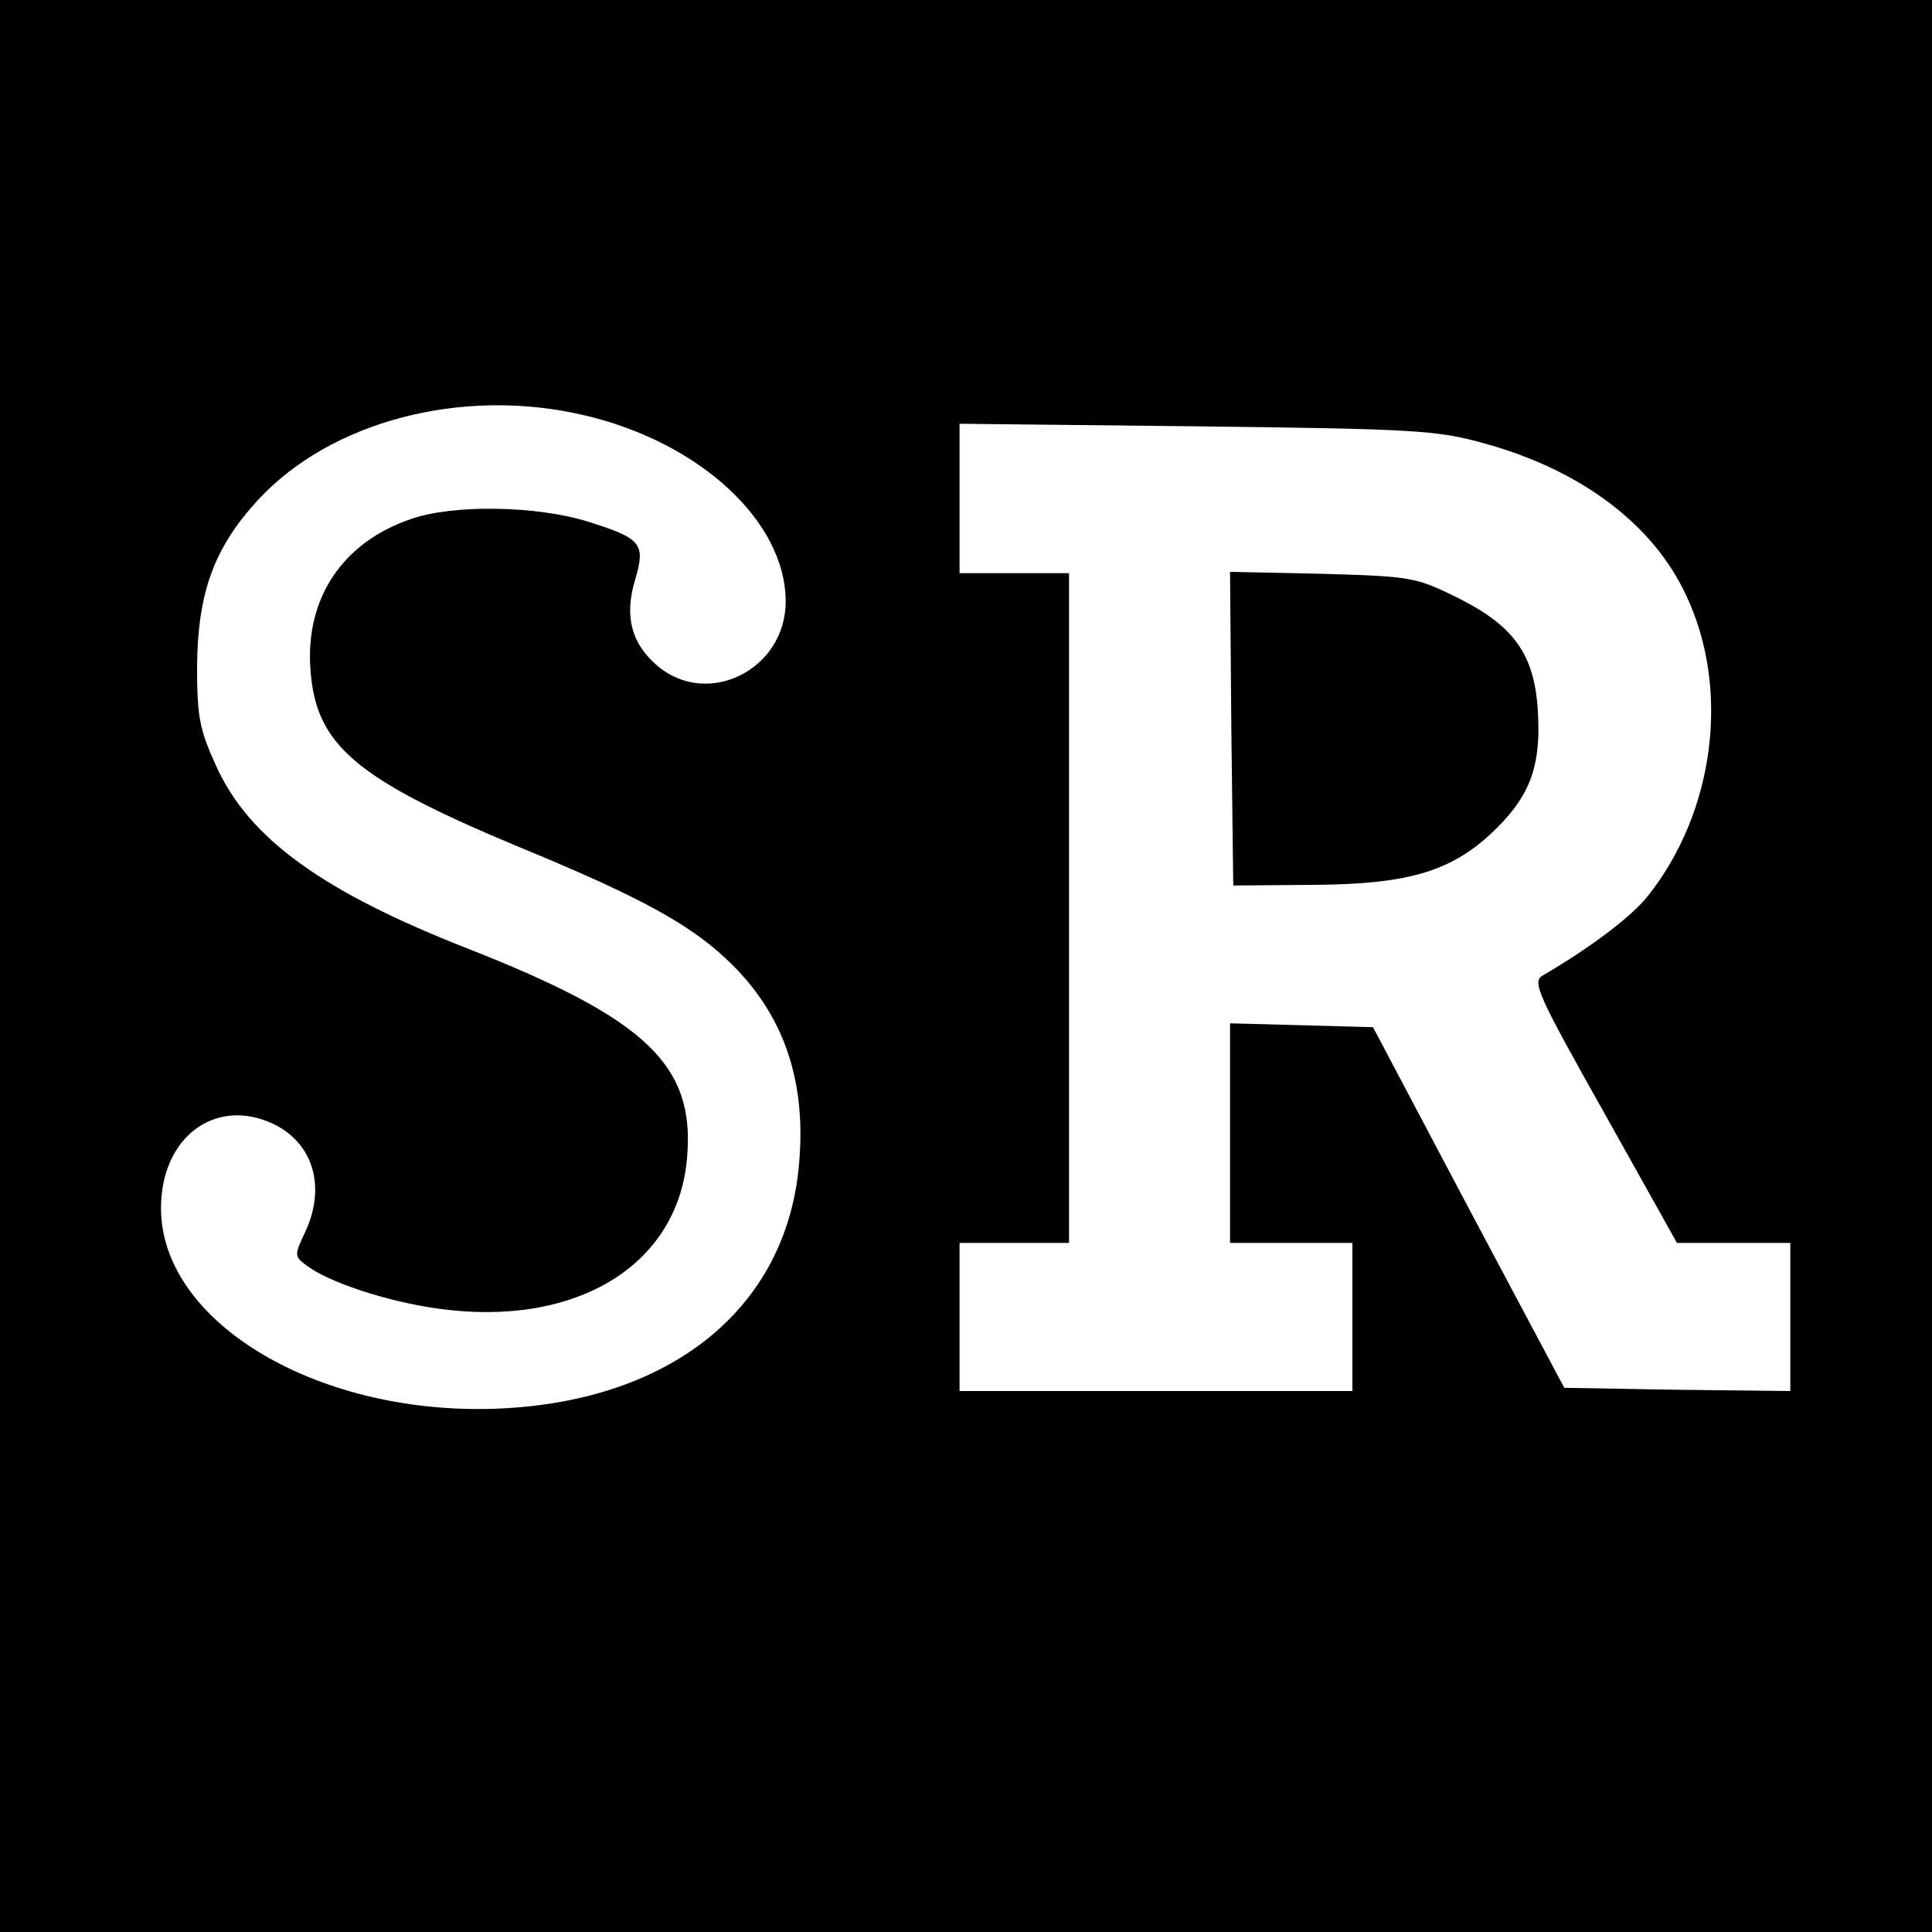
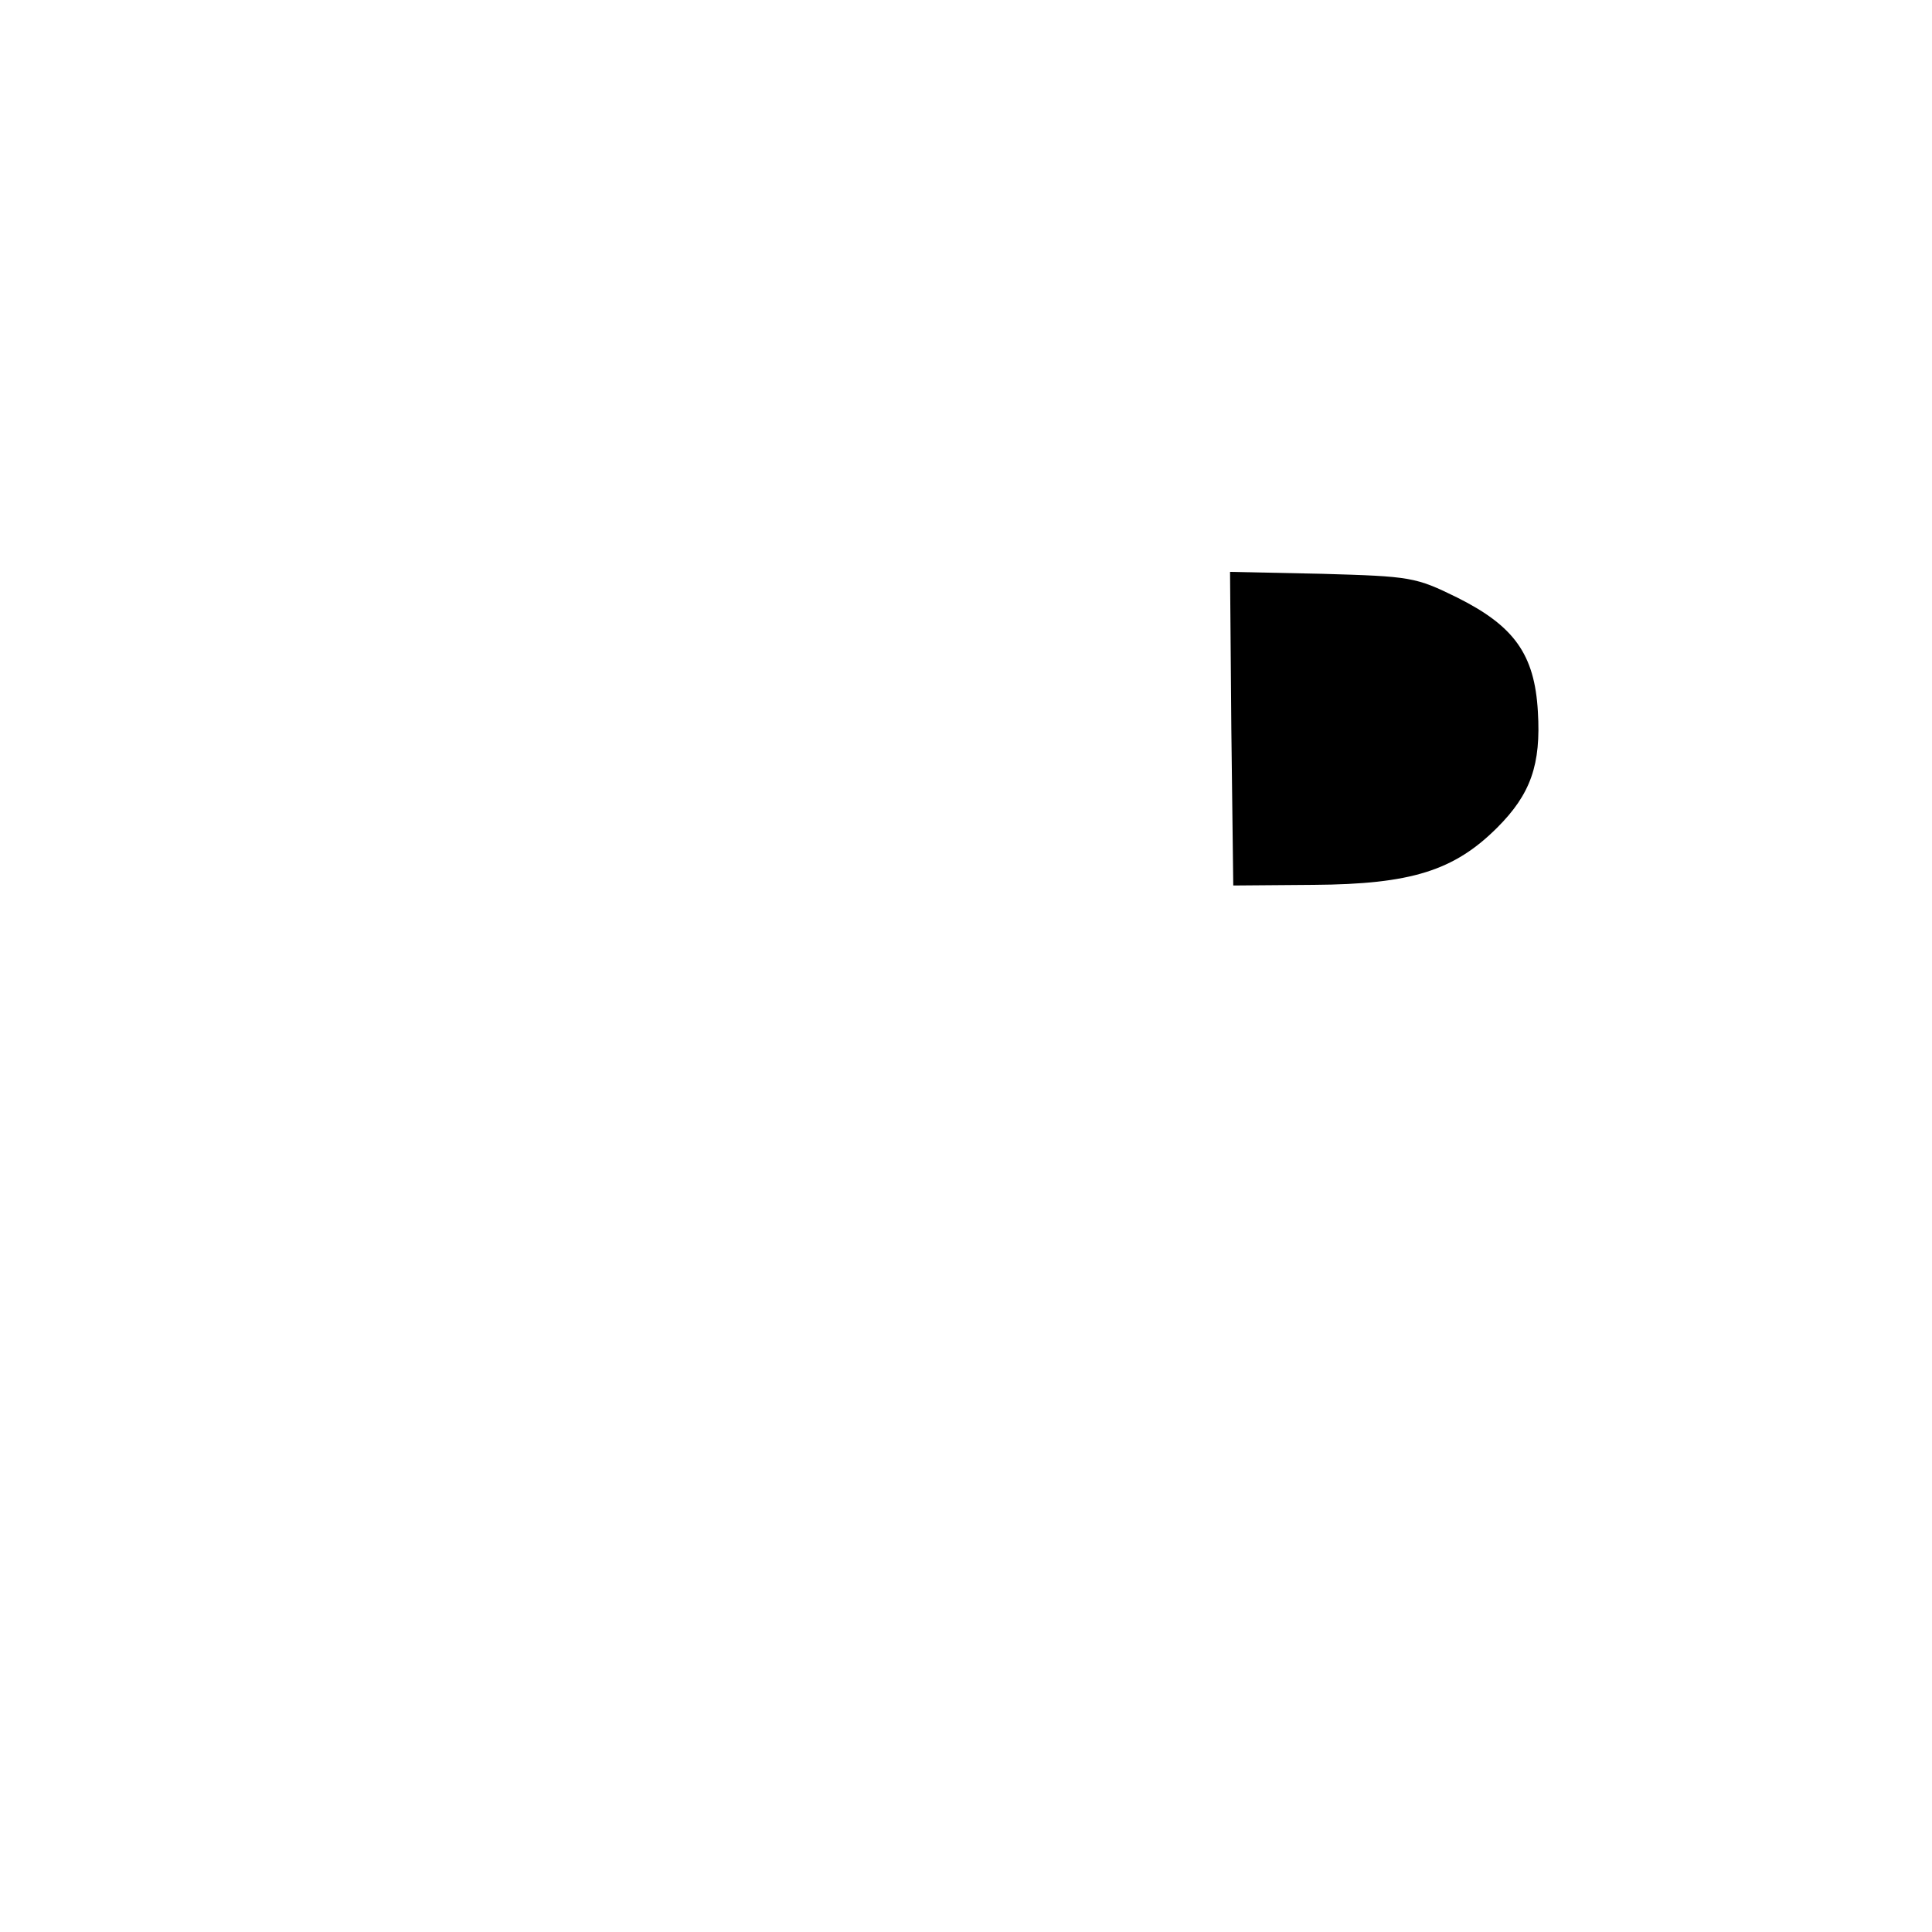
<svg xmlns="http://www.w3.org/2000/svg" version="1.0" width="300pt" height="300pt" viewBox="0 0 300 300" preserveAspectRatio="xMidYMid meet">
  <g transform="translate(0,300) scale(0.1,-0.1)" fill="#000000" stroke="none">
-     <path d="M0 1500 l0 -1500 1500 0 1500 0 0 1500 0 1500 -1500 0 -1500 0 0 -1500z m908 855 c179 -42 312 -165 312 -289 0 -106 -121 -166 -199 -100 -40 34 -52 76 -35 133 17 57 10 65 -73 91 -80 25 -210 27 -275 4 -106 -36 -164 -123 -156 -233 8 -118 70 -170 321 -275 197 -81 274 -124 335 -185 84 -84 117 -191 101 -325 -26 -212 -200 -350 -459 -363 -282 -14 -530 132 -530 311 0 110 84 173 174 131 63 -30 83 -99 49 -170 -16 -34 -16 -36 3 -50 34 -26 125 -56 204 -67 214 -30 374 67 387 236 12 142 -64 214 -338 322 -228 89 -343 172 -394 286 -25 55 -29 75 -29 153 1 114 26 184 94 258 113 123 318 177 508 132z m1395 -43 c151 -41 264 -126 315 -236 69 -145 45 -336 -59 -467 -25 -32 -90 -81 -164 -124 -16 -10 -7 -30 96 -213 l113 -202 88 0 88 0 0 -115 0 -115 -176 2 -175 3 -149 280 -148 280 -111 3 -111 3 0 -171 0 -170 95 0 95 0 0 -115 0 -115 -305 0 -305 0 0 115 0 115 85 0 85 0 0 520 0 520 -85 0 -85 0 0 116 0 116 368 -4 c337 -4 373 -6 445 -26z" />
    <path d="M1912 1869 l3 -244 125 1 c151 1 218 22 285 89 52 52 68 98 63 180 -5 89 -37 133 -125 177 -65 32 -72 33 -210 37 l-143 3 2 -243z" />
  </g>
</svg>